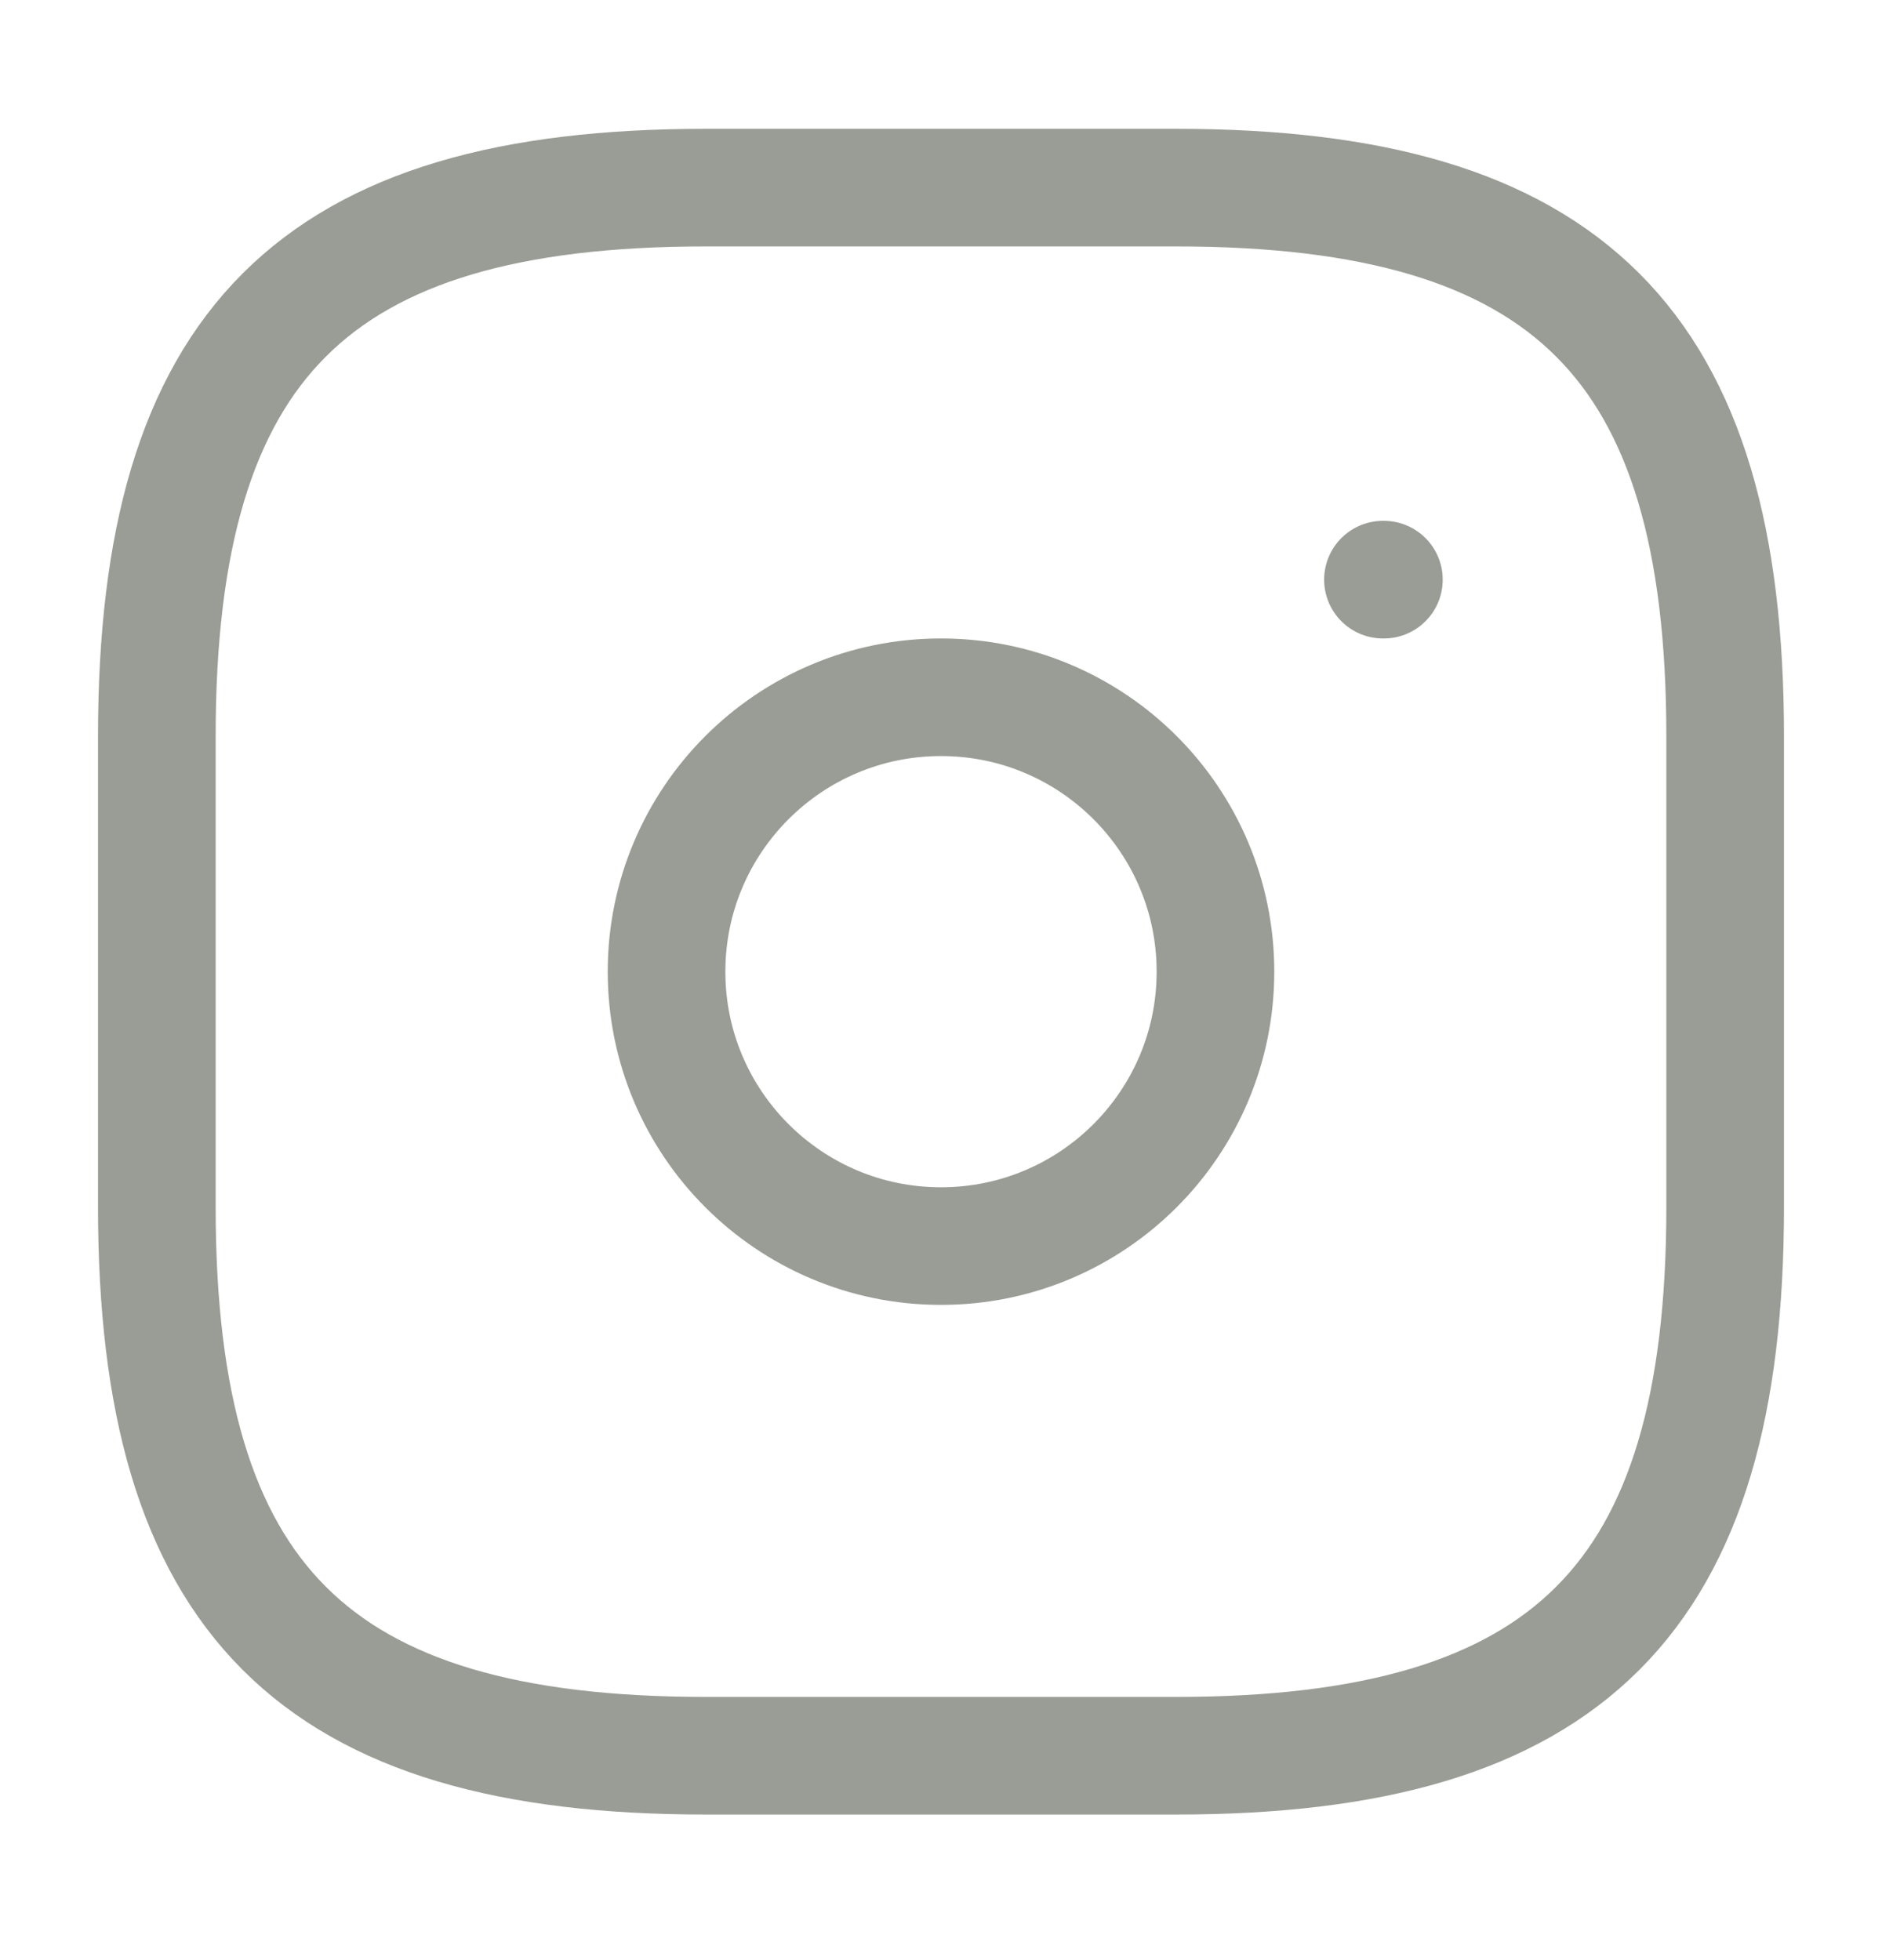
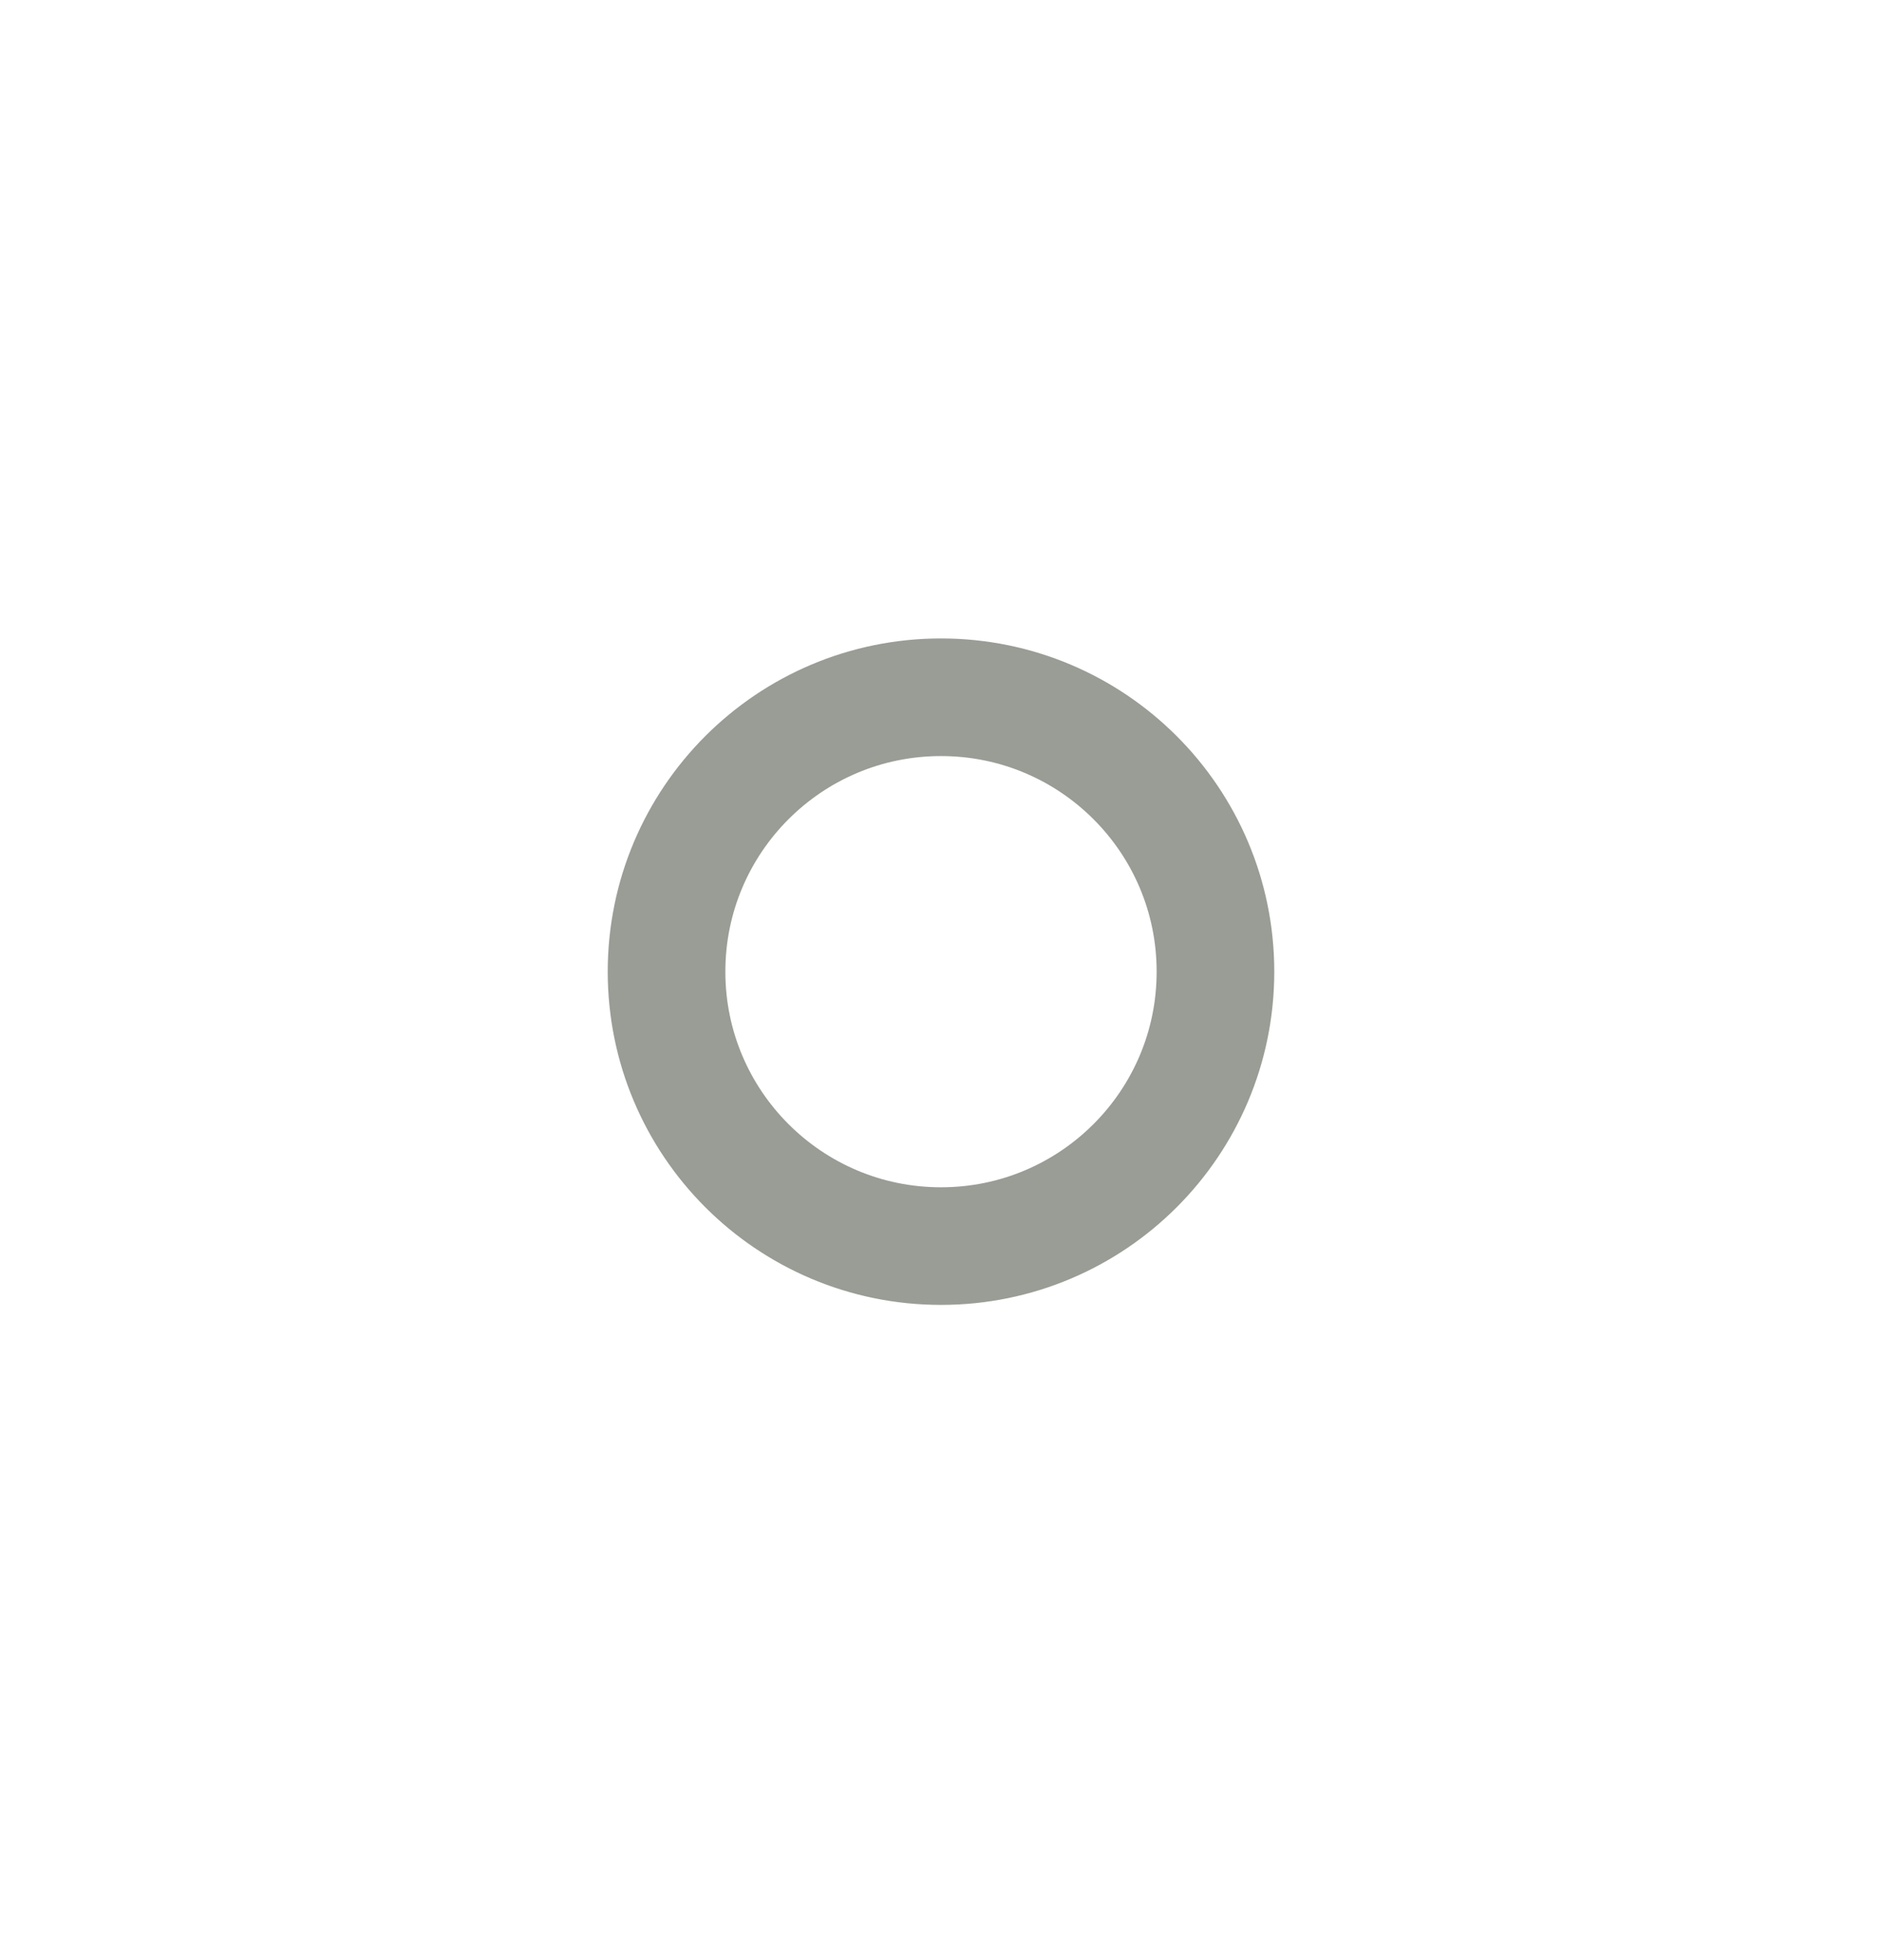
<svg xmlns="http://www.w3.org/2000/svg" width="24" height="25" viewBox="0 0 24 25" fill="none">
-   <path d="M9 22.393H15C20 22.393 22 20.393 22 15.393V9.393C22 4.393 20 2.393 15 2.393H9C4 2.393 2 4.393 2 9.393V15.393C2 20.393 4 22.393 9 22.393Z" stroke="#999D95" stroke-width="1.5" stroke-linecap="round" stroke-linejoin="round" />
-   <path d="M12 15.893C13.933 15.893 15.5 14.326 15.5 12.393C15.5 10.46 13.933 8.893 12 8.893C10.067 8.893 8.5 10.46 8.5 12.393C8.5 14.326 10.067 15.893 12 15.893Z" stroke="#999D95" stroke-width="1.5" stroke-linecap="round" stroke-linejoin="round" />
-   <path d="M17.636 7.393H17.648" stroke="#999D95" stroke-width="1.5" stroke-linecap="round" stroke-linejoin="round" />
+   <path d="M12 15.893C13.933 15.893 15.5 14.326 15.5 12.393C15.5 10.46 13.933 8.893 12 8.893C10.067 8.893 8.5 10.46 8.5 12.393C8.5 14.326 10.067 15.893 12 15.893" stroke="#999D95" stroke-width="1.5" stroke-linecap="round" stroke-linejoin="round" />
</svg>